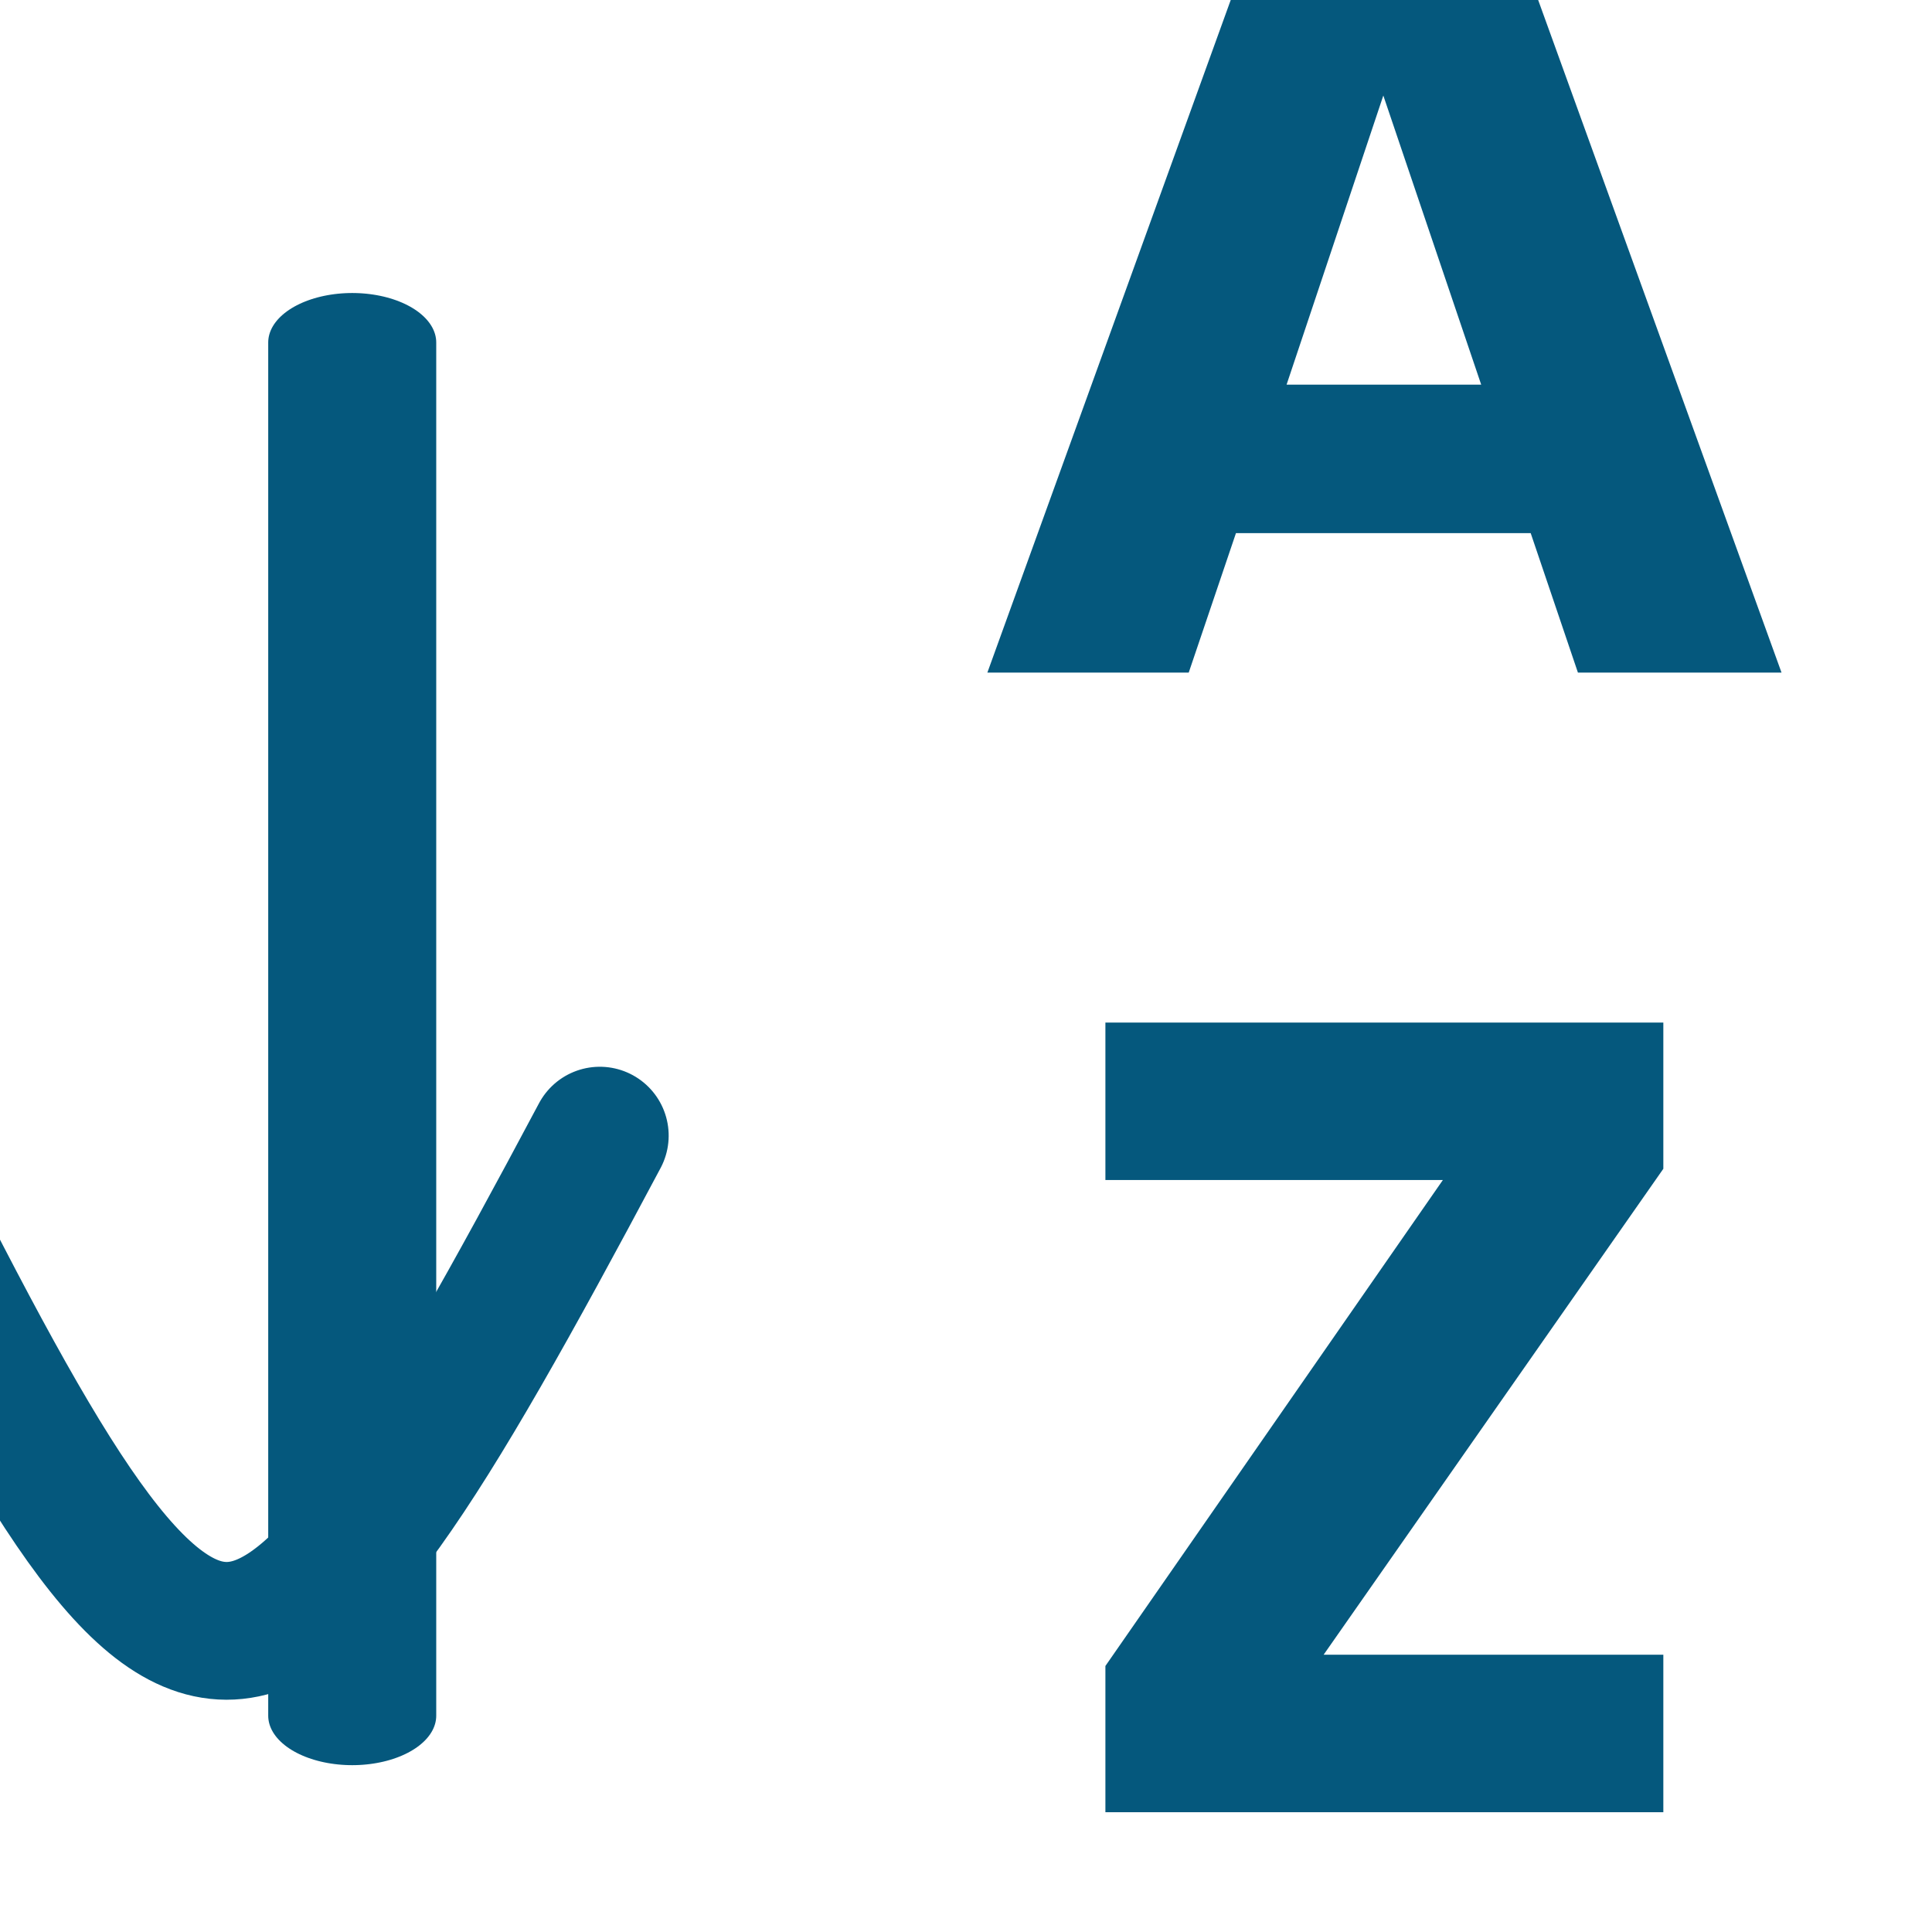
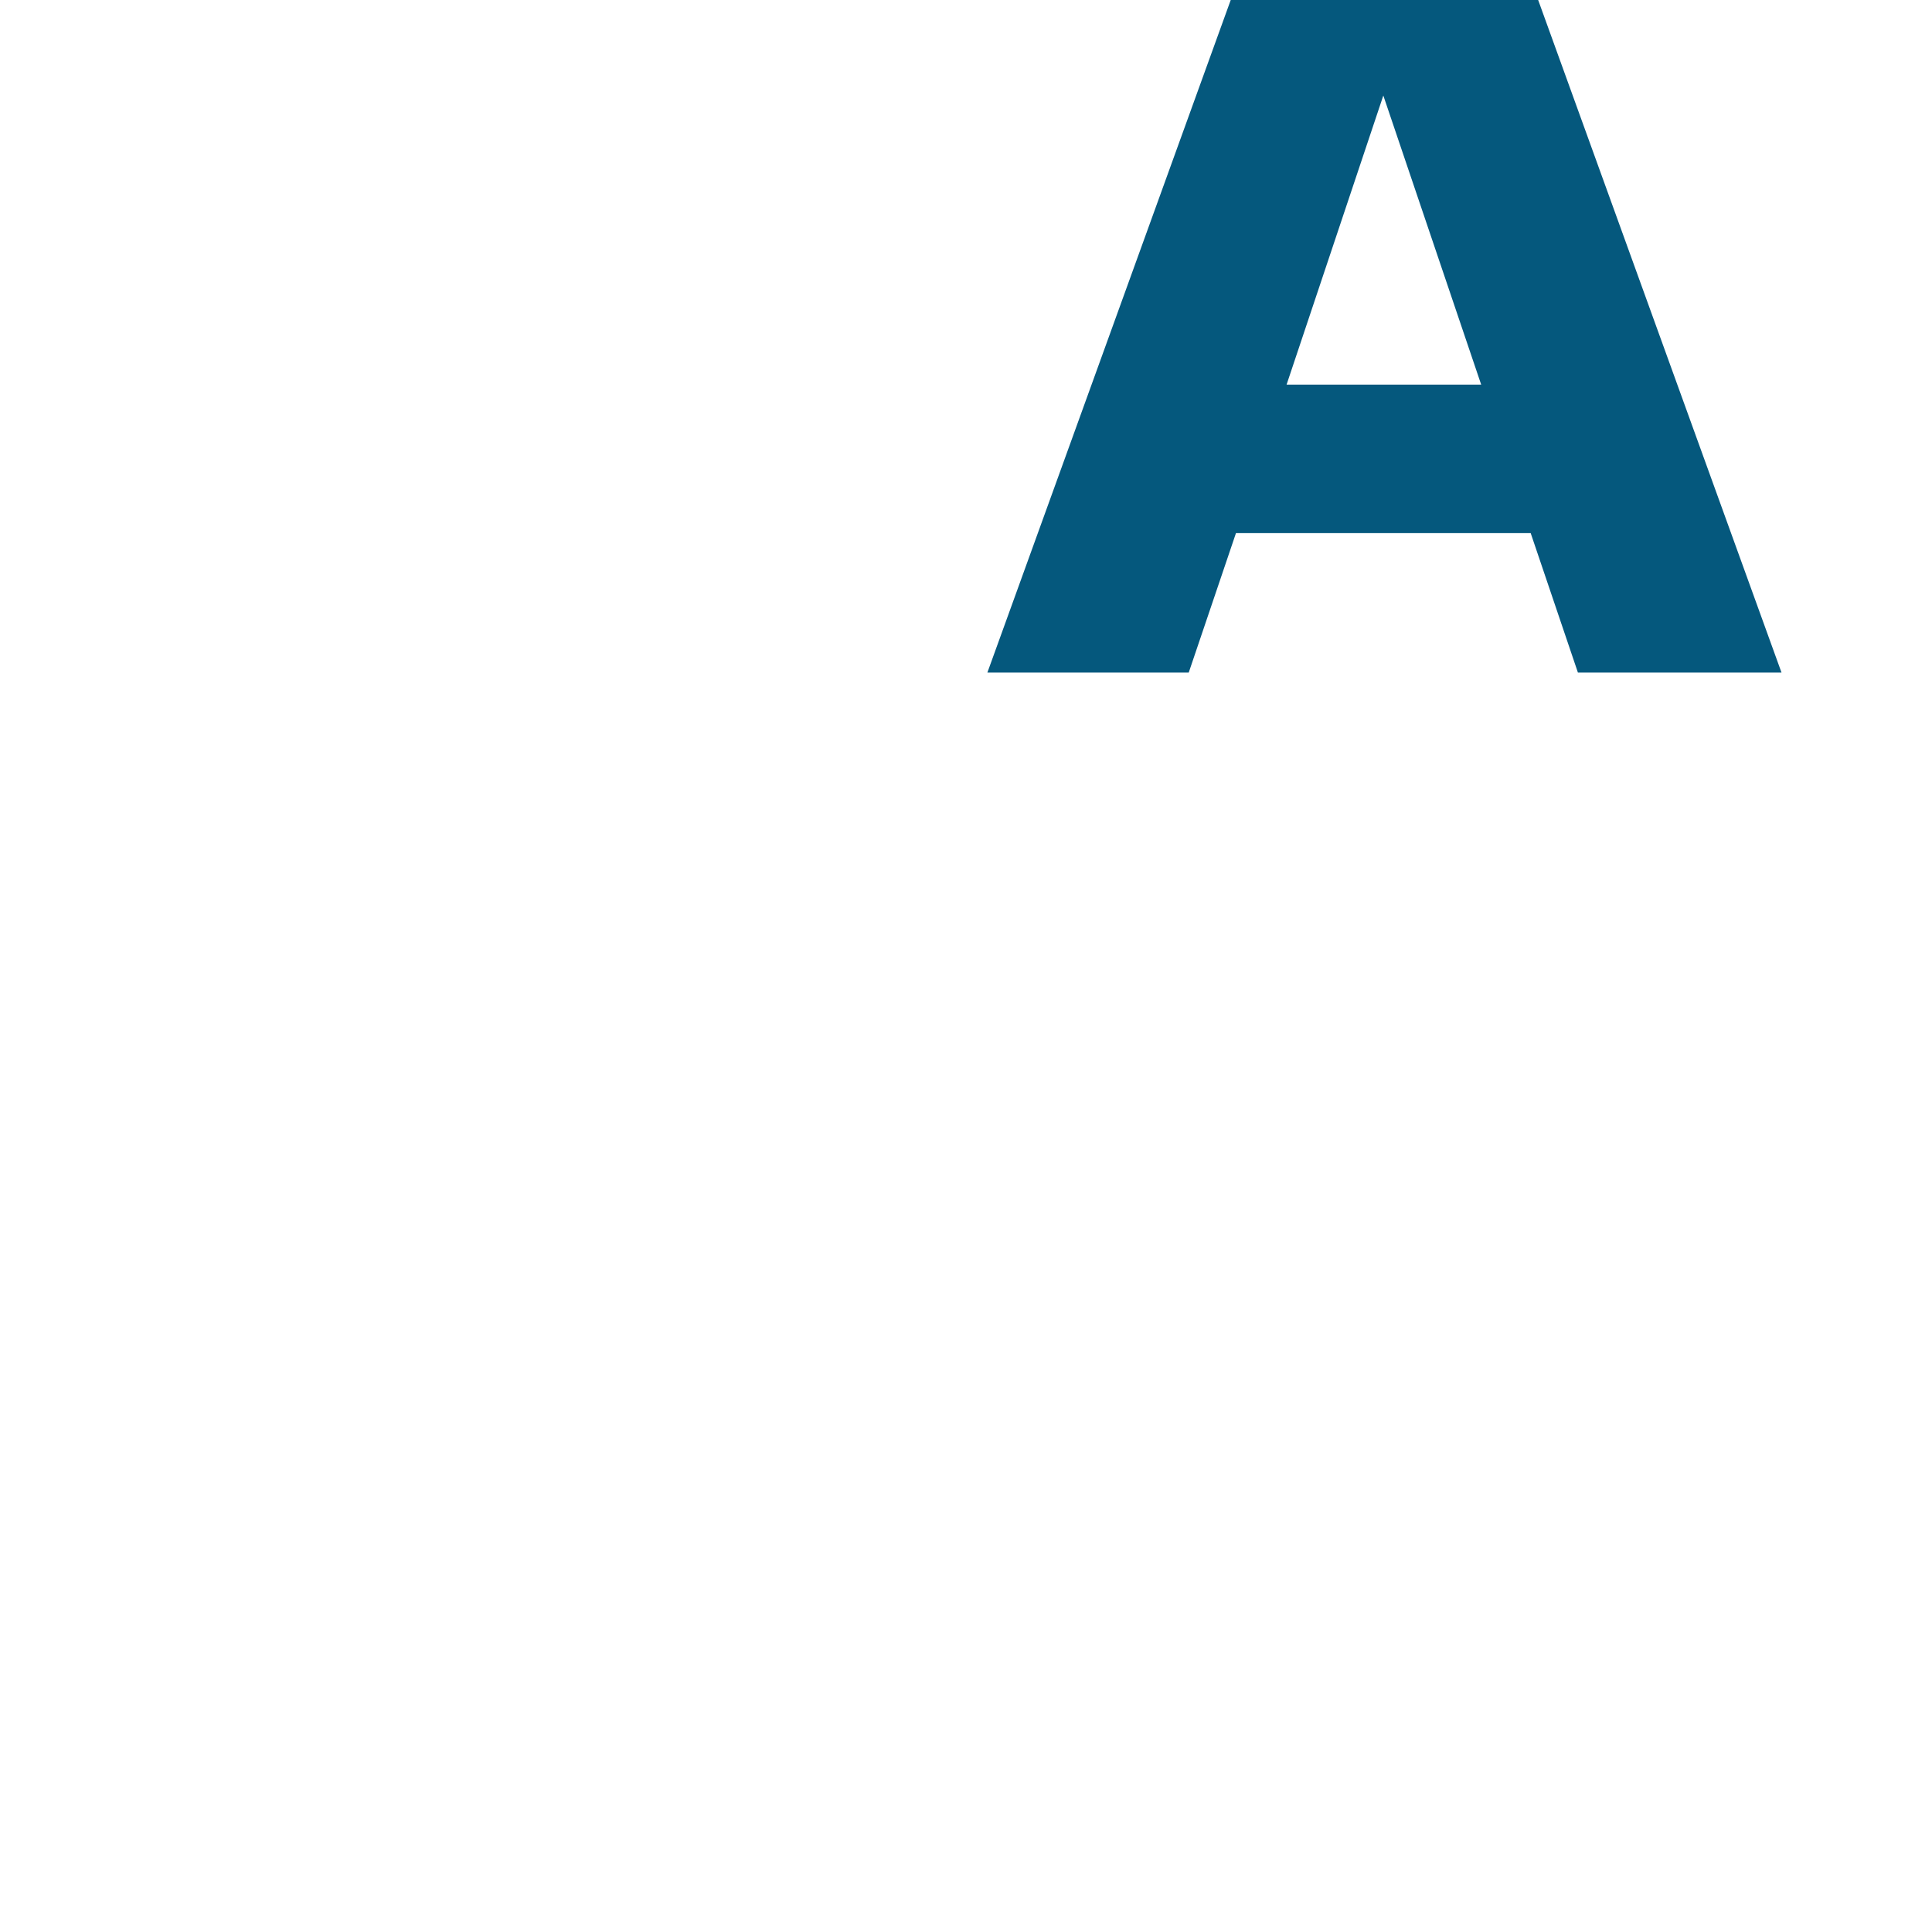
<svg xmlns="http://www.w3.org/2000/svg" width="100%" height="100%" viewBox="0 0 35 35" version="1.1" xml:space="preserve" style="fill-rule:evenodd;clip-rule:evenodd;stroke-linecap:round;stroke-linejoin:round;stroke-miterlimit:1.5;">
  <g transform="matrix(1.017,0,0,1.017,-330.019,-620.019)">
    <g transform="matrix(0.209,0,0,0.209,-248.841,-538.473)">
      <g>
        <g transform="matrix(0.306,0,0,0.306,2825.89,5550.76)">
          <g transform="matrix(313.309,0,0,313.309,0,0)">
            <path d="M0.499,-0.124L0.237,-0.124L0.195,-0L0.016,-0L0.27,-0.702L0.468,-0.702L0.722,-0L0.541,-0L0.499,-0.124ZM0.455,-0.256L0.368,-0.513L0.282,-0.256L0.455,-0.256Z" style="fill:rgb(5,88,125);fill-rule:nonzero;" />
          </g>
        </g>
        <g transform="matrix(0.306,0,0,0.306,2832.69,5647.89)">
          <g transform="matrix(313.309,0,0,313.309,0,0)">
-             <path d="M0.244,-0.14L0.546,-0.14L0.546,-0L0.05,-0L0.05,-0.13L0.35,-0.562L0.05,-0.562L0.05,-0.702L0.546,-0.702L0.546,-0.572L0.244,-0.14Z" style="fill:rgb(5,88,125);fill-rule:nonzero;" />
-           </g>
+             </g>
        </g>
      </g>
    </g>
    <g transform="matrix(0.209,0.002,-0.002,0.209,-759.543,-583.219)">
-       <path d="M5230.77,5754.17C5259.4,5810.26 5263.57,5810.27 5293,5753.67" style="fill:none;stroke:rgb(5,88,125);stroke-width:11.74px;" />
-     </g>
+       </g>
    <g transform="matrix(0.209,0,0,0.123,-652.677,-84.056)">
-       <path d="M4705.52,5888.4L4705.52,5689.52" style="fill:none;stroke:rgb(5,88,125);stroke-width:14.32px;" />
-     </g>
+       </g>
  </g>
</svg>